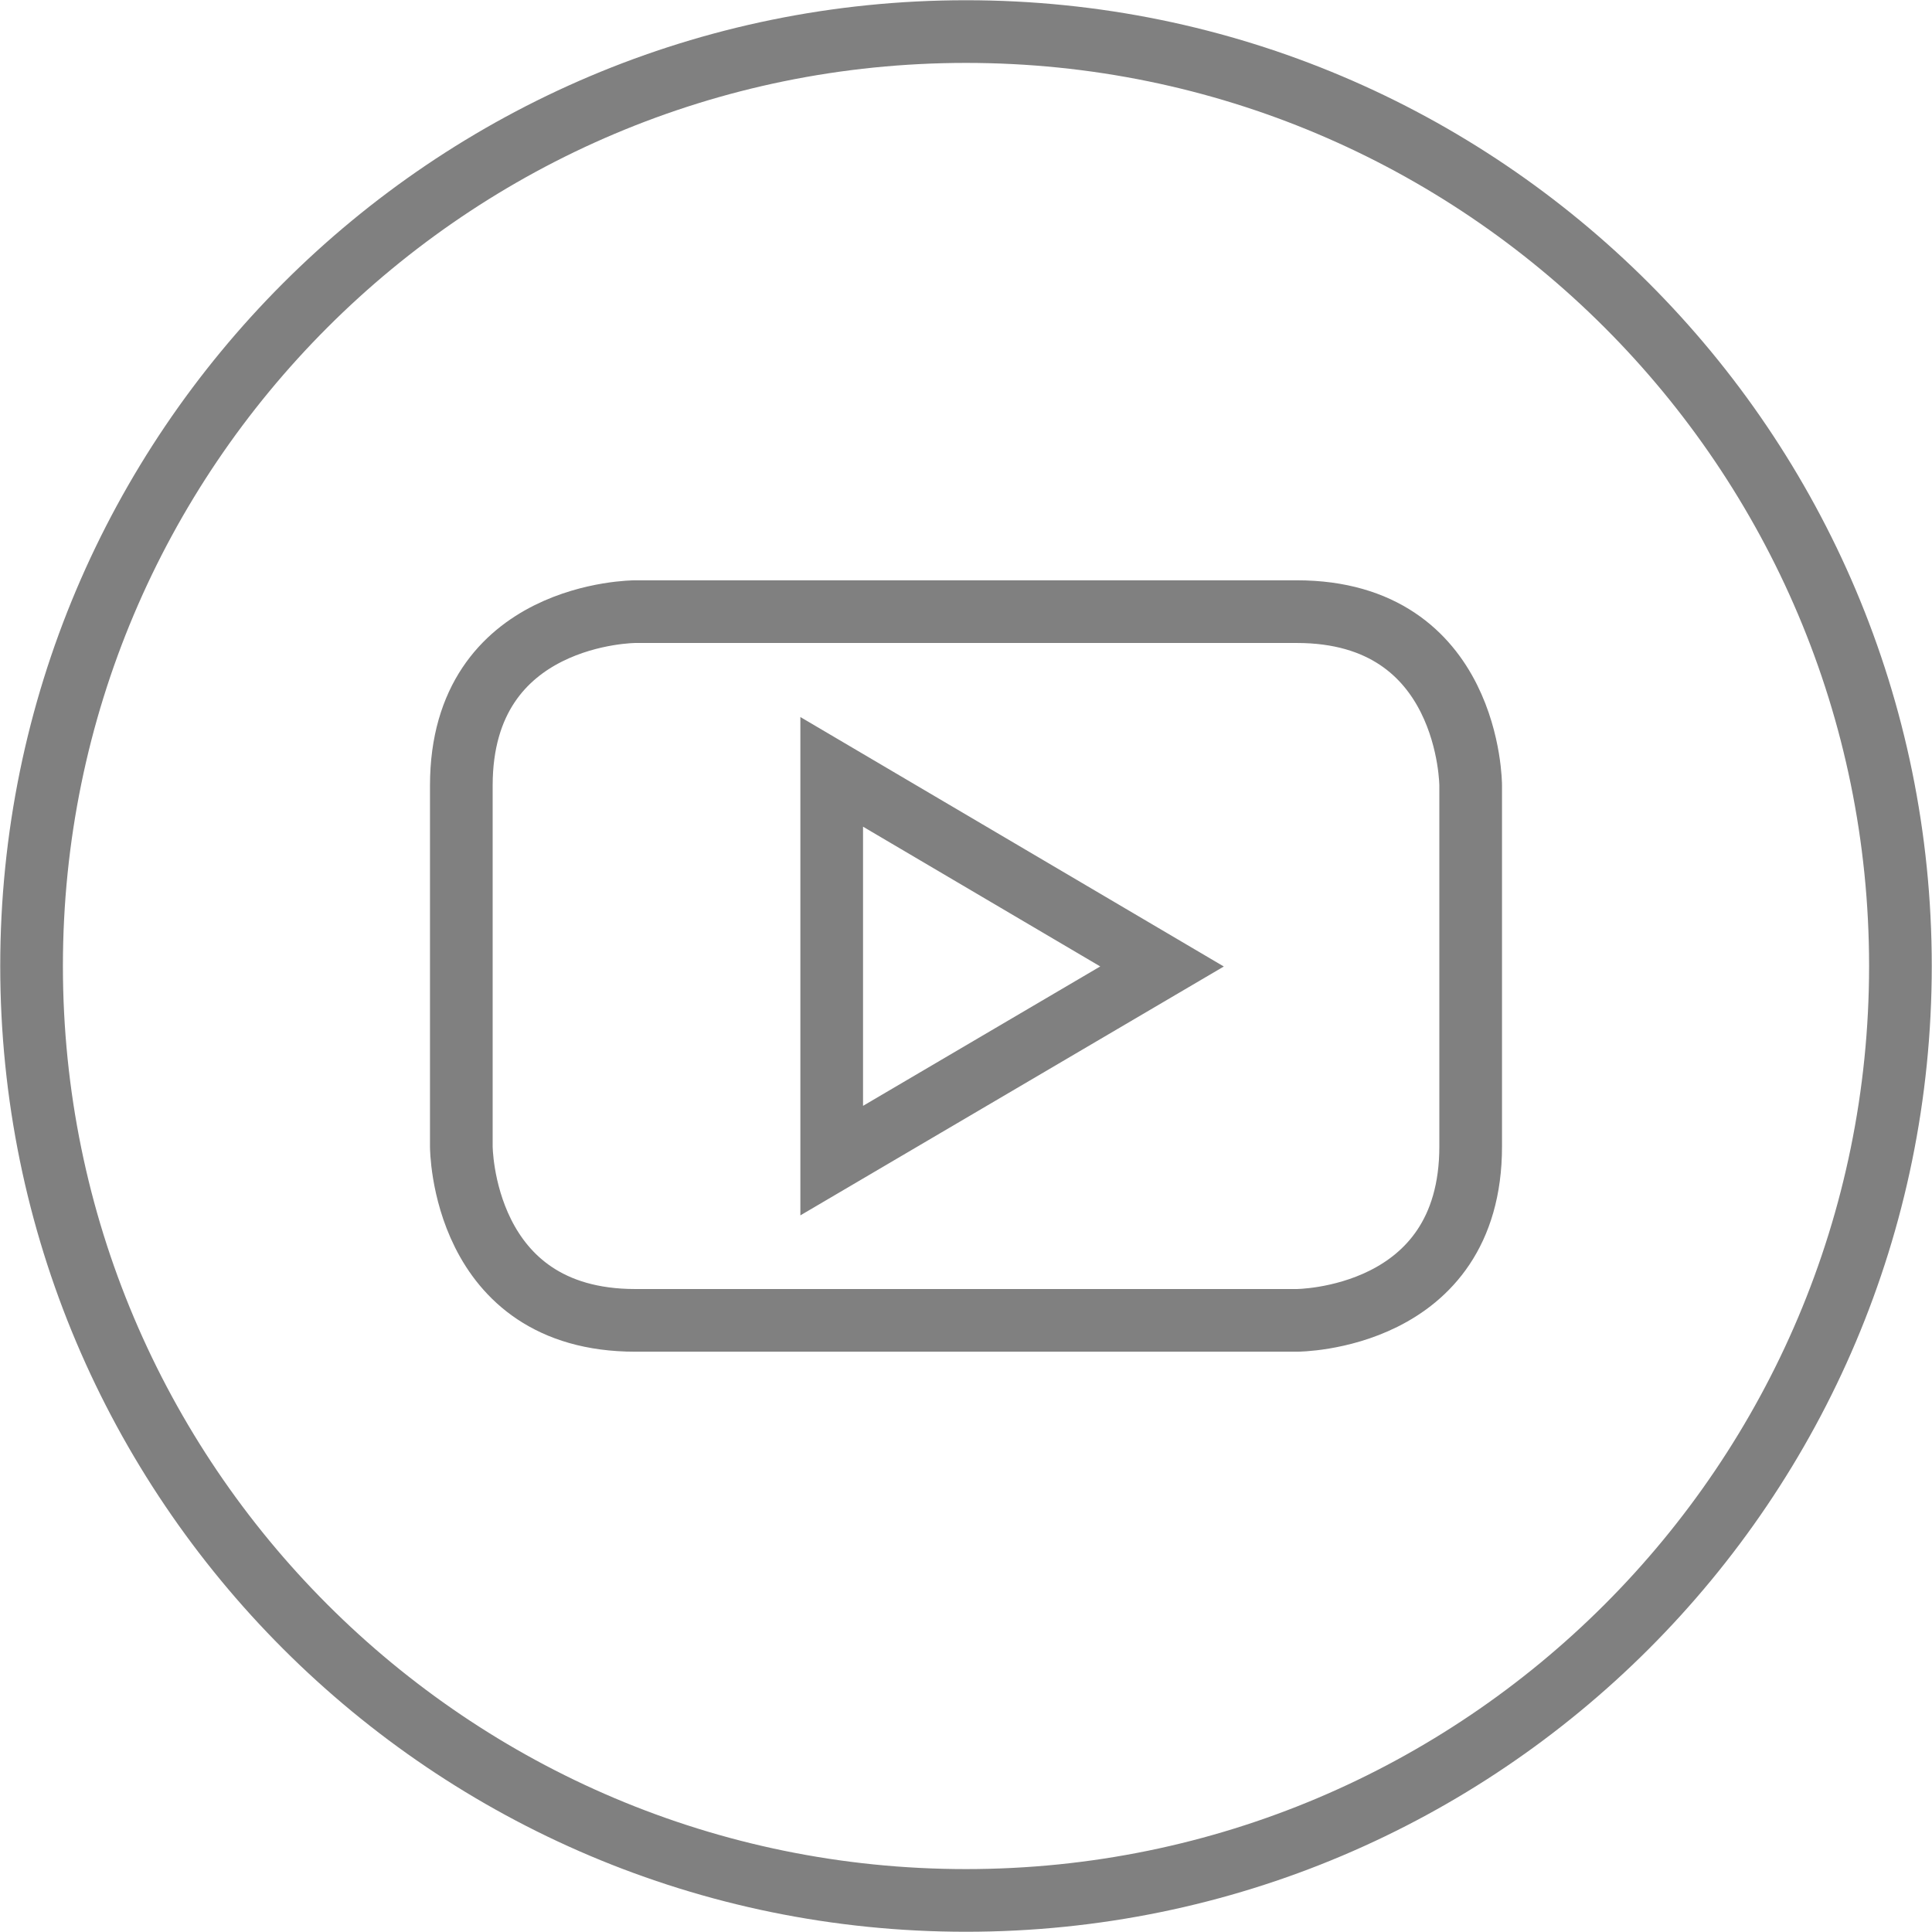
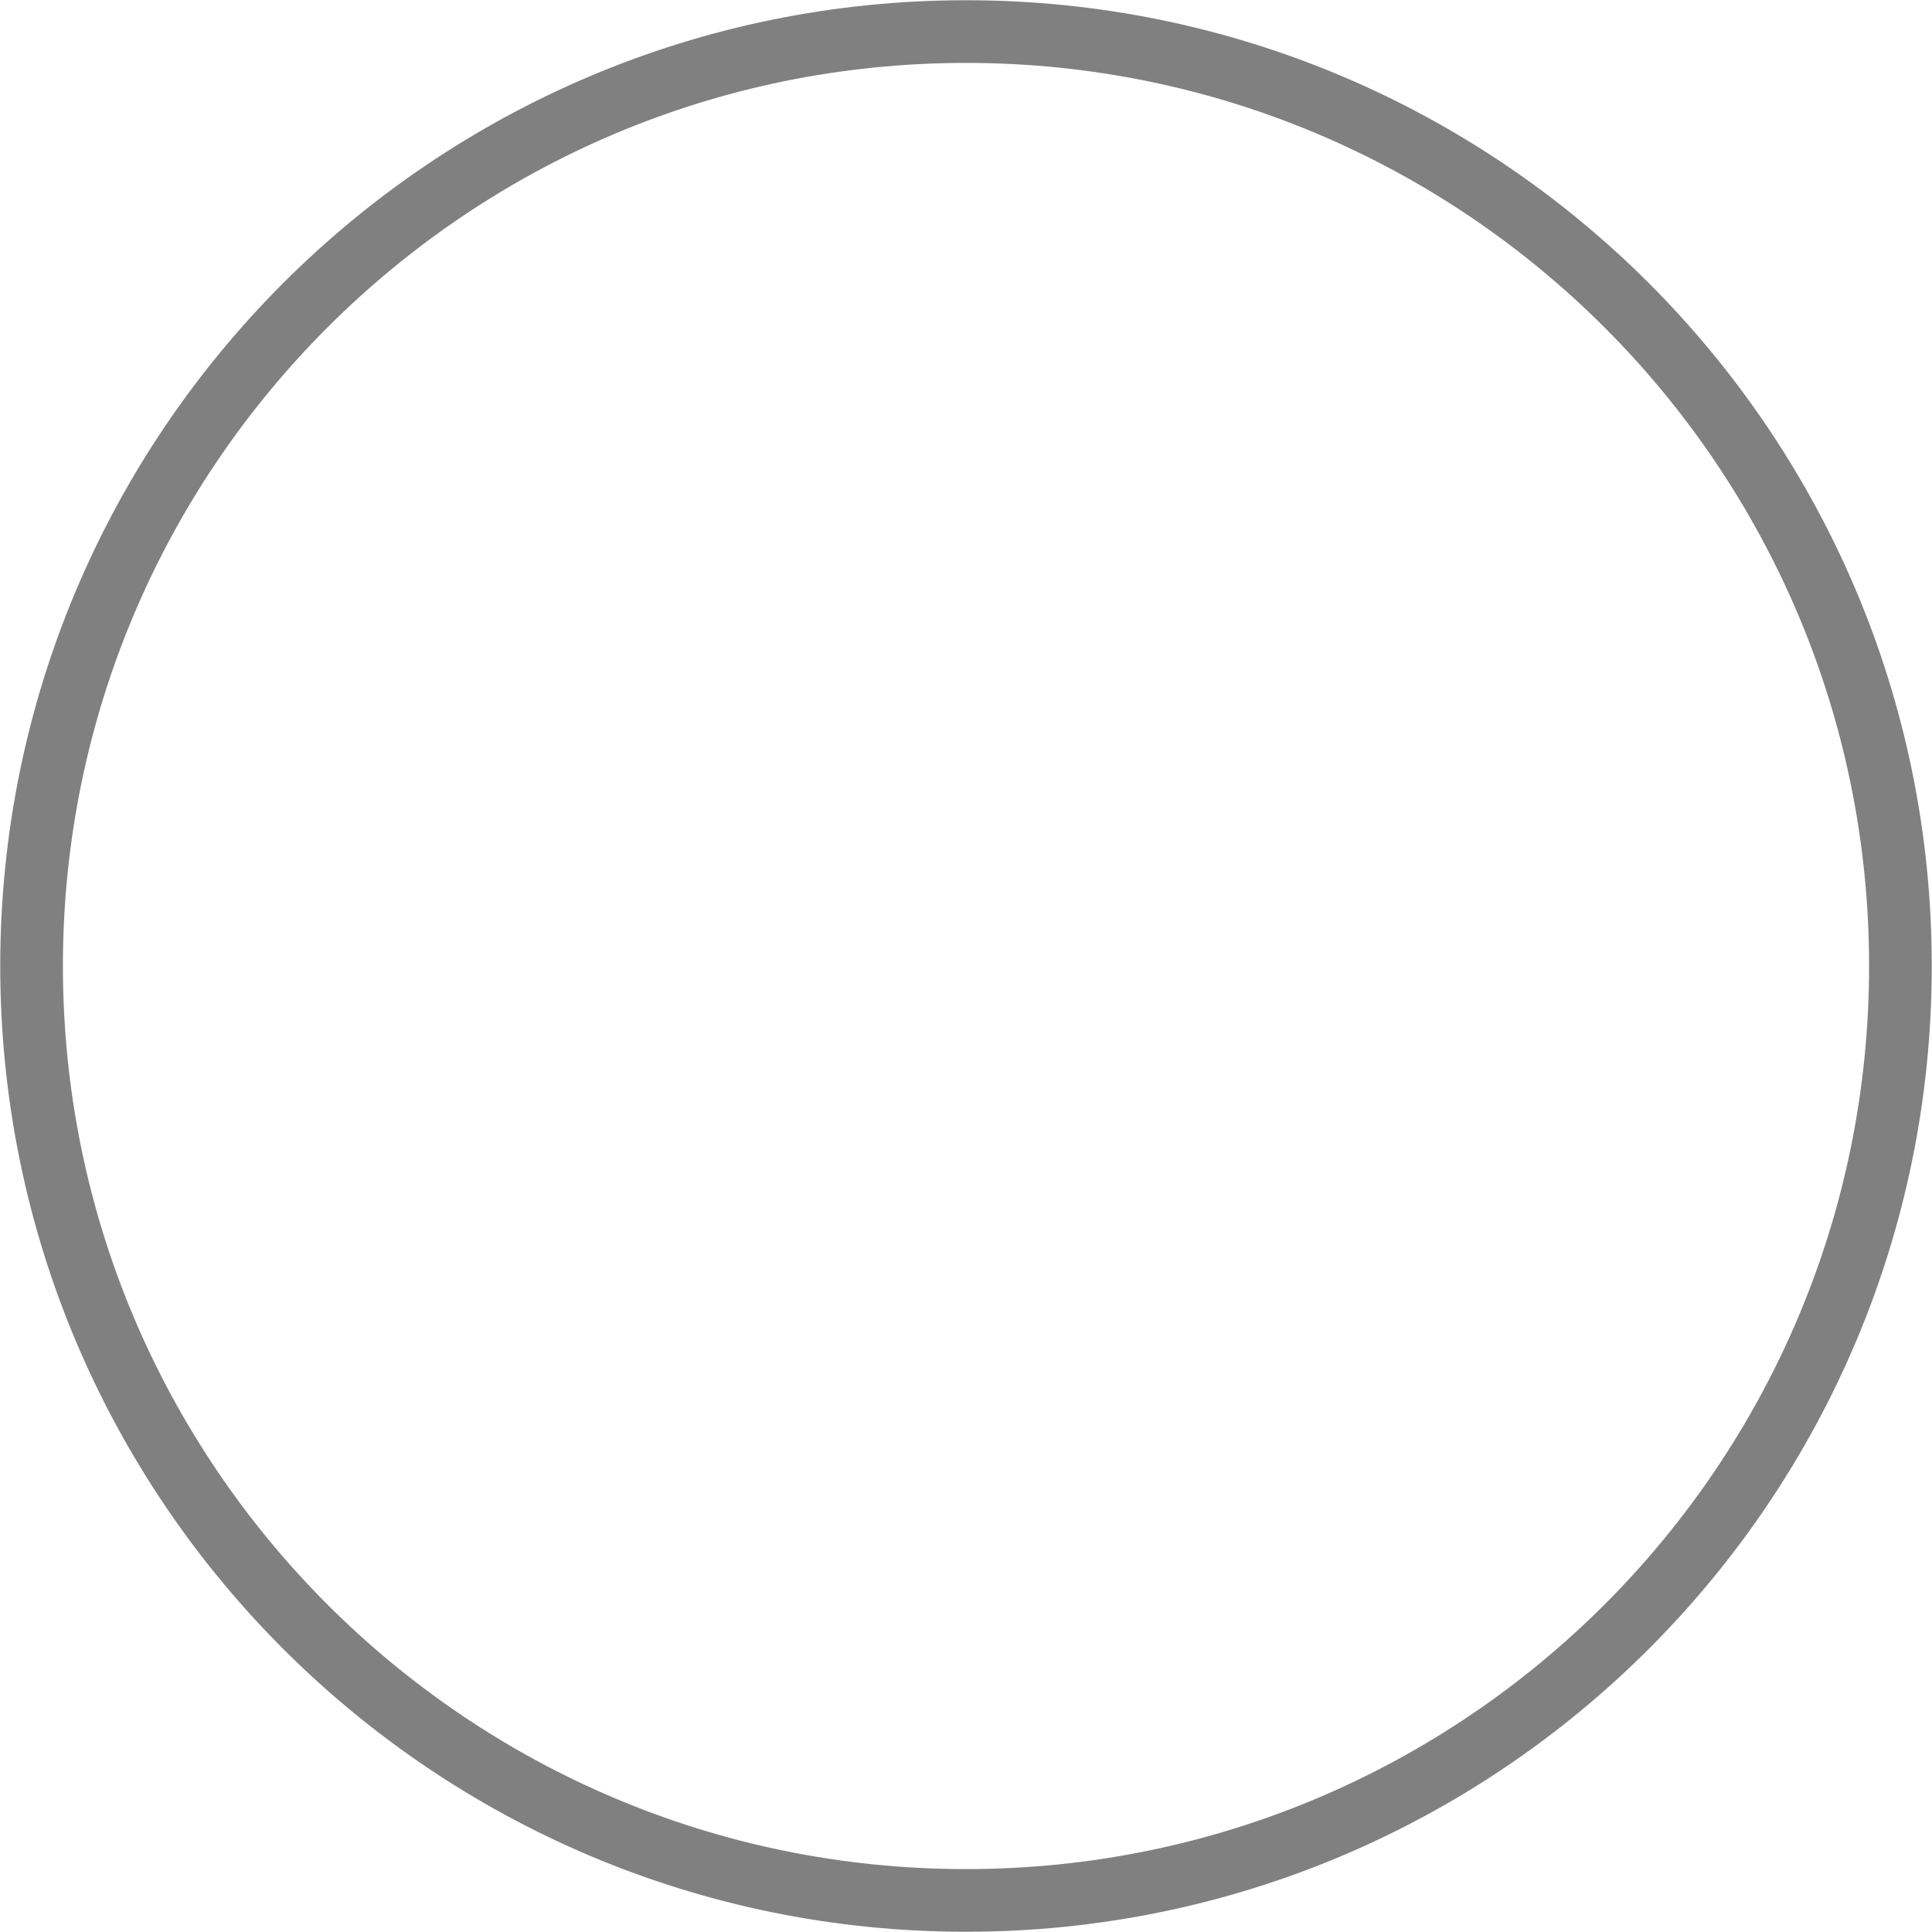
<svg xmlns="http://www.w3.org/2000/svg" id="Calque_1" data-name="Calque 1" viewBox="0 0 41 41">
  <defs>
    <style> .cls-1 { fill: none; stroke: gray; stroke-width: 1.33px; } </style>
  </defs>
  <path class="cls-1" d="M20.5.67c10.95,0,19.83,8.88,19.83,19.83s-8.88,19.83-19.83,19.83S.67,31.45.67,20.5,9.55.67,20.5.67Z" />
-   <path class="cls-1" d="M27.52,12.98h-14.04s-3.69,0-3.69,3.69v7.66s0,3.69,3.69,3.69h14.04s3.69,0,3.69-3.69v-7.66s0-3.69-3.69-3.69ZM17.65,24.62v-8.24l7.01,4.13-7.01,4.12Z" />
</svg>